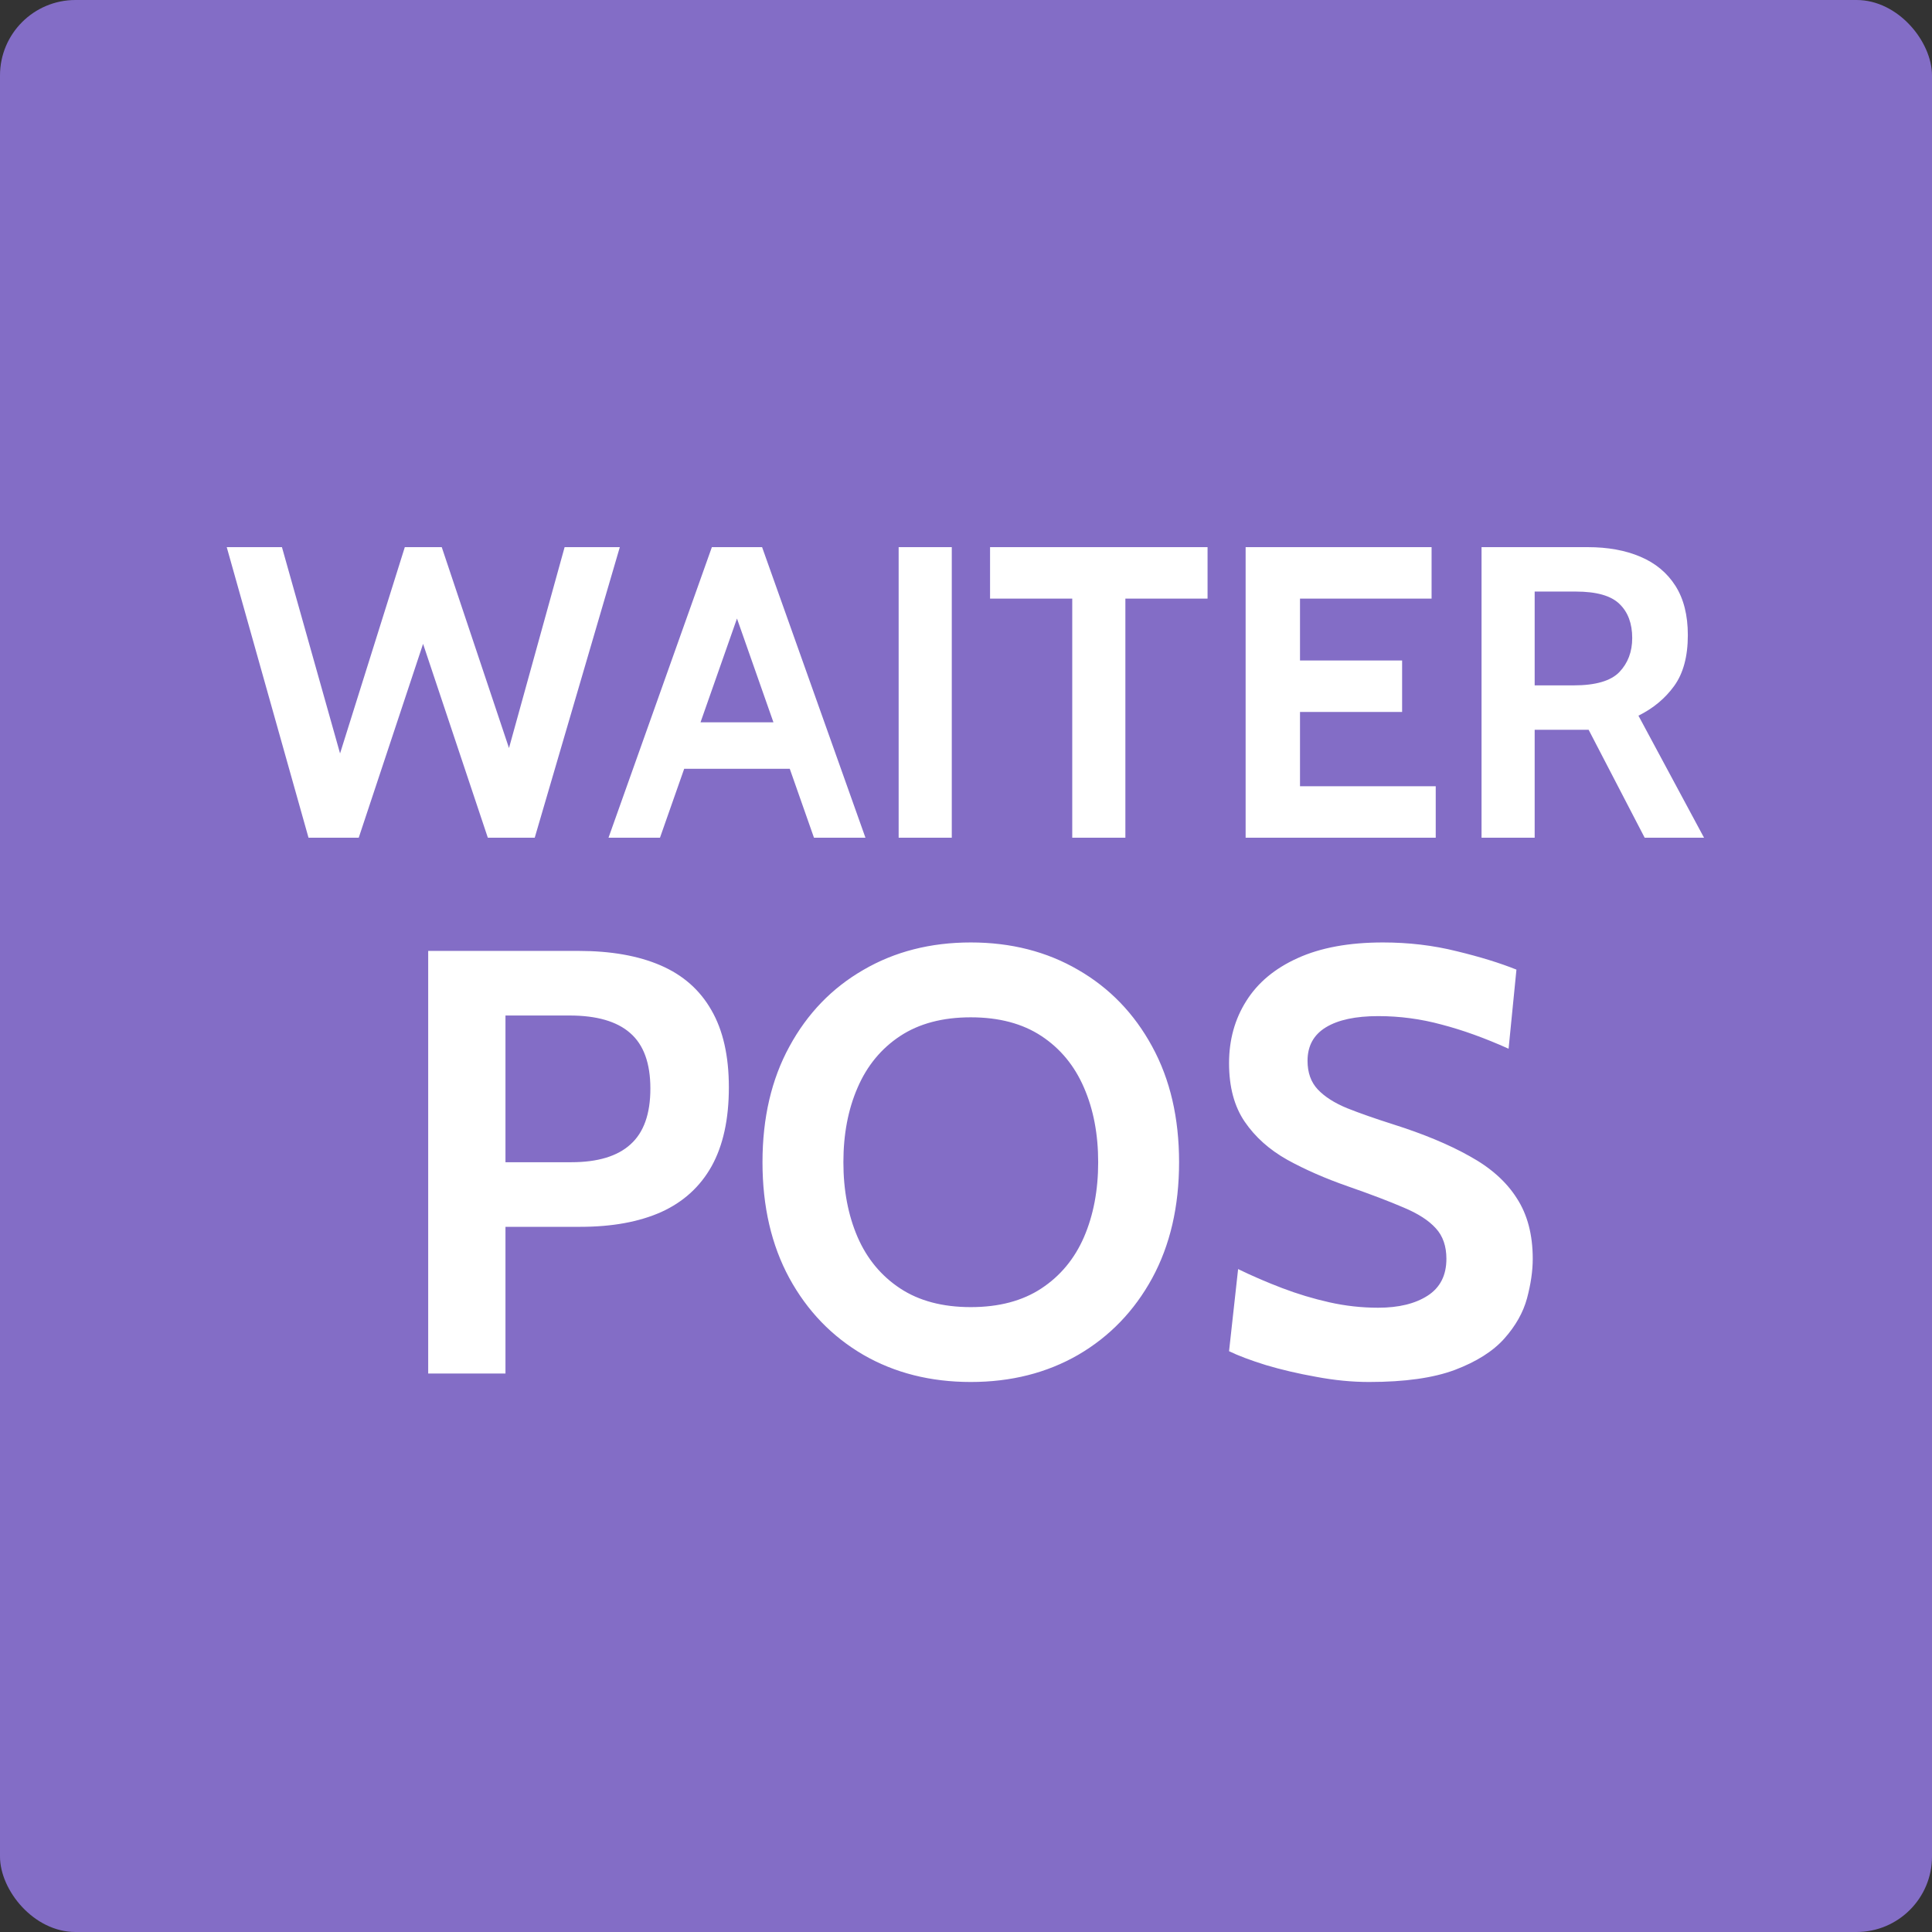
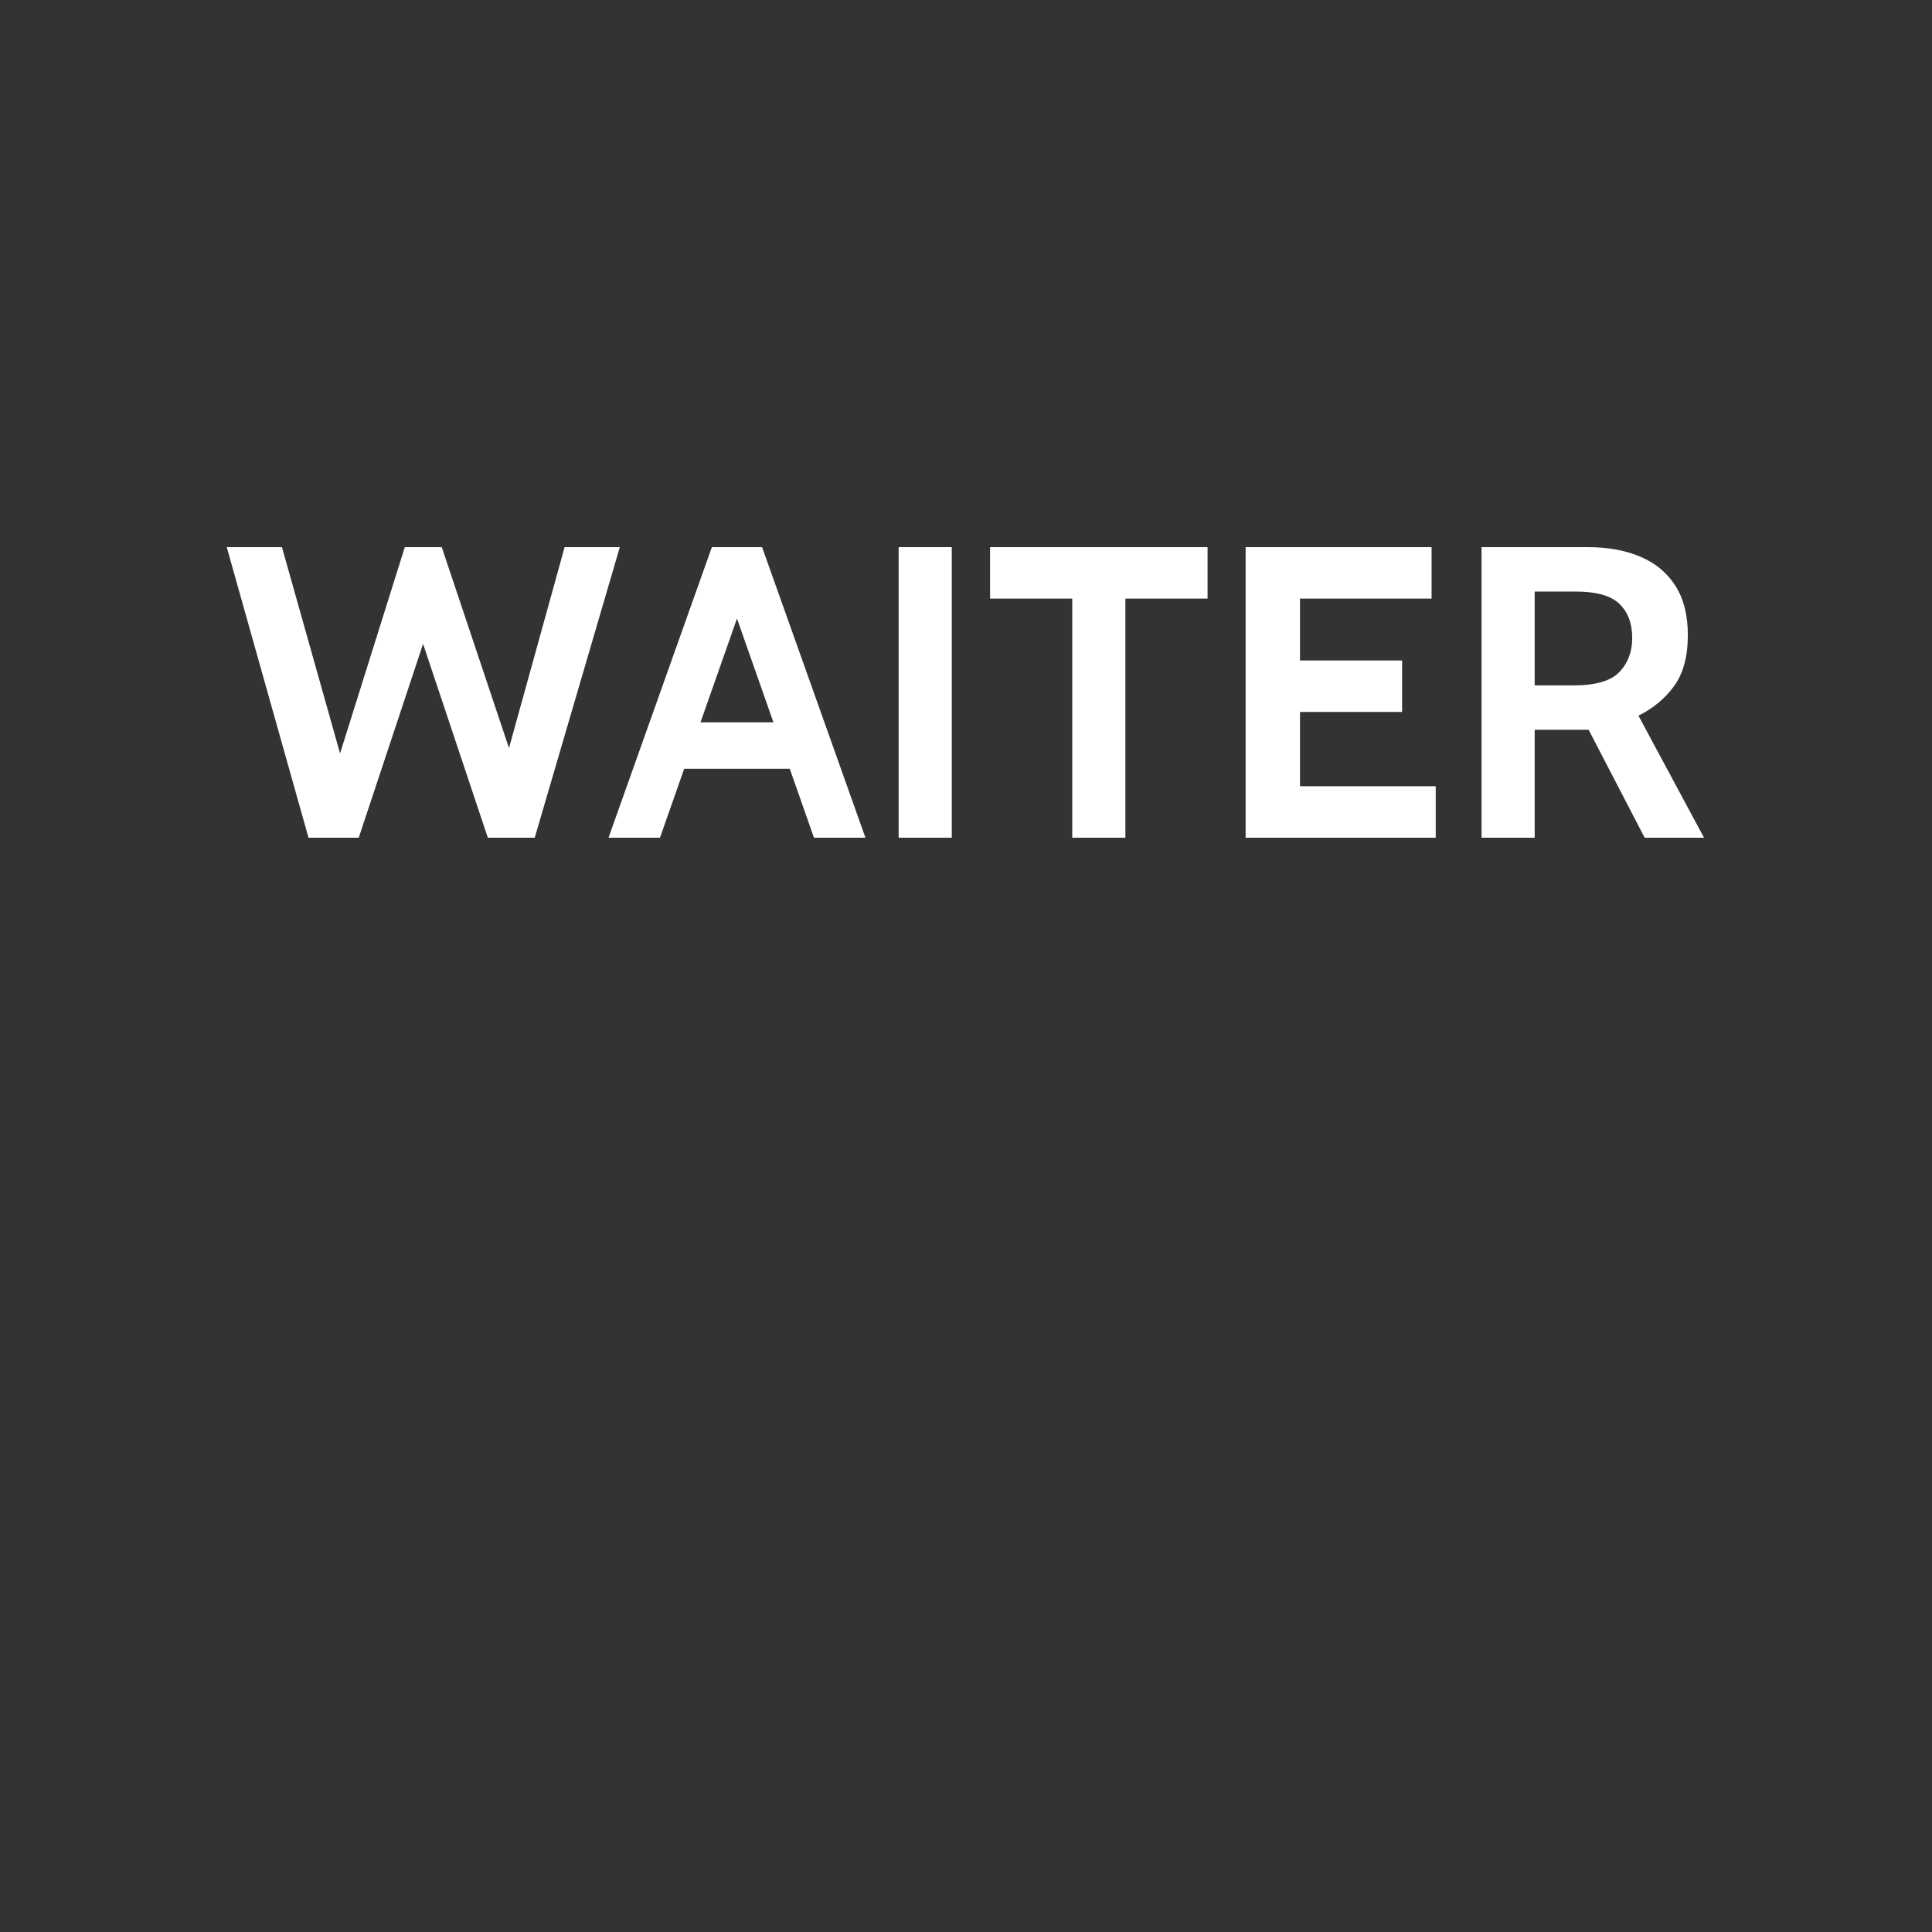
<svg xmlns="http://www.w3.org/2000/svg" width="256" height="256" viewBox="0 0 256 256" fill="none">
  <rect x="0" y="0" width="256" height="256" fill="#333333" stroke="none" />
-   <rect width="256" height="256" rx="10" fill="#836DC6" />
  <path d="M40.879 111L30.044 72.5H37.359L45.059 99.835L53.639 72.5H58.534L67.444 99.12L74.814 72.5H82.129L70.854 111H64.639L56.059 85.315L47.534 111H40.879ZM105.711 101.87H89.596V95.71H105.711V101.87ZM96.746 79.375H98.561L87.451 111H80.631L94.326 72.5H100.981L114.676 111H107.856L96.746 79.375ZM119.076 111V72.5H126.116V111H119.076ZM142.078 111V79.32H131.188V72.5H160.008V79.32H149.118V111H142.078ZM165.052 111V72.5H189.692V79.32H172.257V87.515H185.787V94.335H172.257V104.18H190.242V111H165.052ZM196.312 111V72.5H210.392C213.05 72.5 215.37 72.922 217.35 73.765C219.348 74.608 220.897 75.892 221.997 77.615C223.097 79.338 223.647 81.52 223.647 84.16C223.647 86.983 223.042 89.229 221.832 90.897C220.64 92.547 219.064 93.858 217.102 94.83L225.792 111H217.927L210.502 96.7C210.447 96.7 210.401 96.7 210.365 96.7C210.328 96.7 210.282 96.7 210.227 96.7H203.352V111H196.312ZM203.352 90.815H208.522C211.419 90.815 213.435 90.228 214.572 89.055C215.709 87.863 216.277 86.36 216.277 84.545C216.277 82.62 215.718 81.117 214.6 80.035C213.481 78.935 211.547 78.385 208.797 78.385H203.352V90.815Z" fill="white" />
-   <path d="M56.738 182V126H76.658C80.951 126 84.578 126.64 87.538 127.92C90.498 129.2 92.738 131.173 94.258 133.84C95.805 136.507 96.578 139.92 96.578 144.08C96.578 148.293 95.818 151.773 94.298 154.52C92.778 157.24 90.552 159.267 87.618 160.6C84.685 161.907 81.112 162.56 76.898 162.56H66.978V182H56.738ZM66.978 154H75.698C79.192 154 81.805 153.213 83.538 151.64C85.298 150.067 86.178 147.6 86.178 144.24C86.178 140.88 85.285 138.427 83.498 136.88C81.738 135.333 79.058 134.56 75.458 134.56H66.978V154ZM128.634 183.12C123.301 183.12 118.554 181.92 114.394 179.52C110.234 177.093 106.968 173.707 104.594 169.36C102.221 164.987 101.034 159.867 101.034 154C101.034 148.133 102.221 143.027 104.594 138.68C106.968 134.307 110.234 130.92 114.394 128.52C118.554 126.093 123.301 124.88 128.634 124.88C133.968 124.88 138.714 126.093 142.874 128.52C147.034 130.92 150.301 134.307 152.674 138.68C155.048 143.027 156.234 148.133 156.234 154C156.234 159.867 155.048 164.987 152.674 169.36C150.301 173.707 147.034 177.093 142.874 179.52C138.714 181.92 133.968 183.12 128.634 183.12ZM128.634 173.2C132.368 173.2 135.488 172.373 137.994 170.72C140.501 169.067 142.381 166.8 143.634 163.92C144.888 161.013 145.514 157.707 145.514 154C145.514 150.293 144.888 147 143.634 144.12C142.381 141.213 140.501 138.933 137.994 137.28C135.488 135.627 132.368 134.8 128.634 134.8C124.901 134.8 121.781 135.627 119.274 137.28C116.768 138.933 114.888 141.213 113.634 144.12C112.381 147 111.754 150.293 111.754 154C111.754 157.707 112.381 161.013 113.634 163.92C114.888 166.8 116.768 169.067 119.274 170.72C121.781 172.373 124.901 173.2 128.634 173.2ZM181.416 183.12C179.149 183.12 176.816 182.893 174.416 182.44C172.016 182.013 169.789 181.493 167.736 180.88C165.682 180.24 164.056 179.627 162.856 179.04L164.056 168.16C165.922 169.067 167.869 169.907 169.896 170.68C171.922 171.453 174.002 172.08 176.136 172.56C178.269 173.04 180.429 173.28 182.616 173.28C185.336 173.28 187.522 172.747 189.176 171.68C190.829 170.613 191.656 168.987 191.656 166.8C191.656 165.12 191.189 163.773 190.256 162.76C189.322 161.72 187.896 160.8 185.976 160C184.056 159.173 181.602 158.24 178.616 157.2C175.629 156.16 172.949 154.987 170.576 153.68C168.202 152.347 166.322 150.667 164.936 148.64C163.549 146.613 162.856 144.027 162.856 140.88C162.856 137.787 163.616 135.04 165.136 132.64C166.656 130.213 168.922 128.32 171.936 126.96C174.976 125.573 178.749 124.88 183.256 124.88C186.669 124.88 189.922 125.267 193.016 126.04C196.109 126.787 198.749 127.6 200.936 128.48L199.896 138.96C196.749 137.547 193.789 136.48 191.016 135.76C188.269 135.013 185.469 134.64 182.616 134.64C179.629 134.64 177.322 135.133 175.696 136.12C174.069 137.107 173.256 138.587 173.256 140.56C173.256 142.133 173.709 143.4 174.616 144.36C175.522 145.32 176.816 146.147 178.496 146.84C180.176 147.507 182.189 148.213 184.536 148.96C188.589 150.24 191.989 151.653 194.736 153.2C197.509 154.72 199.589 156.573 200.976 158.76C202.389 160.92 203.096 163.6 203.096 166.8C203.096 168.4 202.842 170.147 202.336 172.04C201.829 173.907 200.829 175.68 199.336 177.36C197.842 179.04 195.656 180.427 192.776 181.52C189.922 182.587 186.136 183.12 181.416 183.12Z" fill="white" />
</svg>